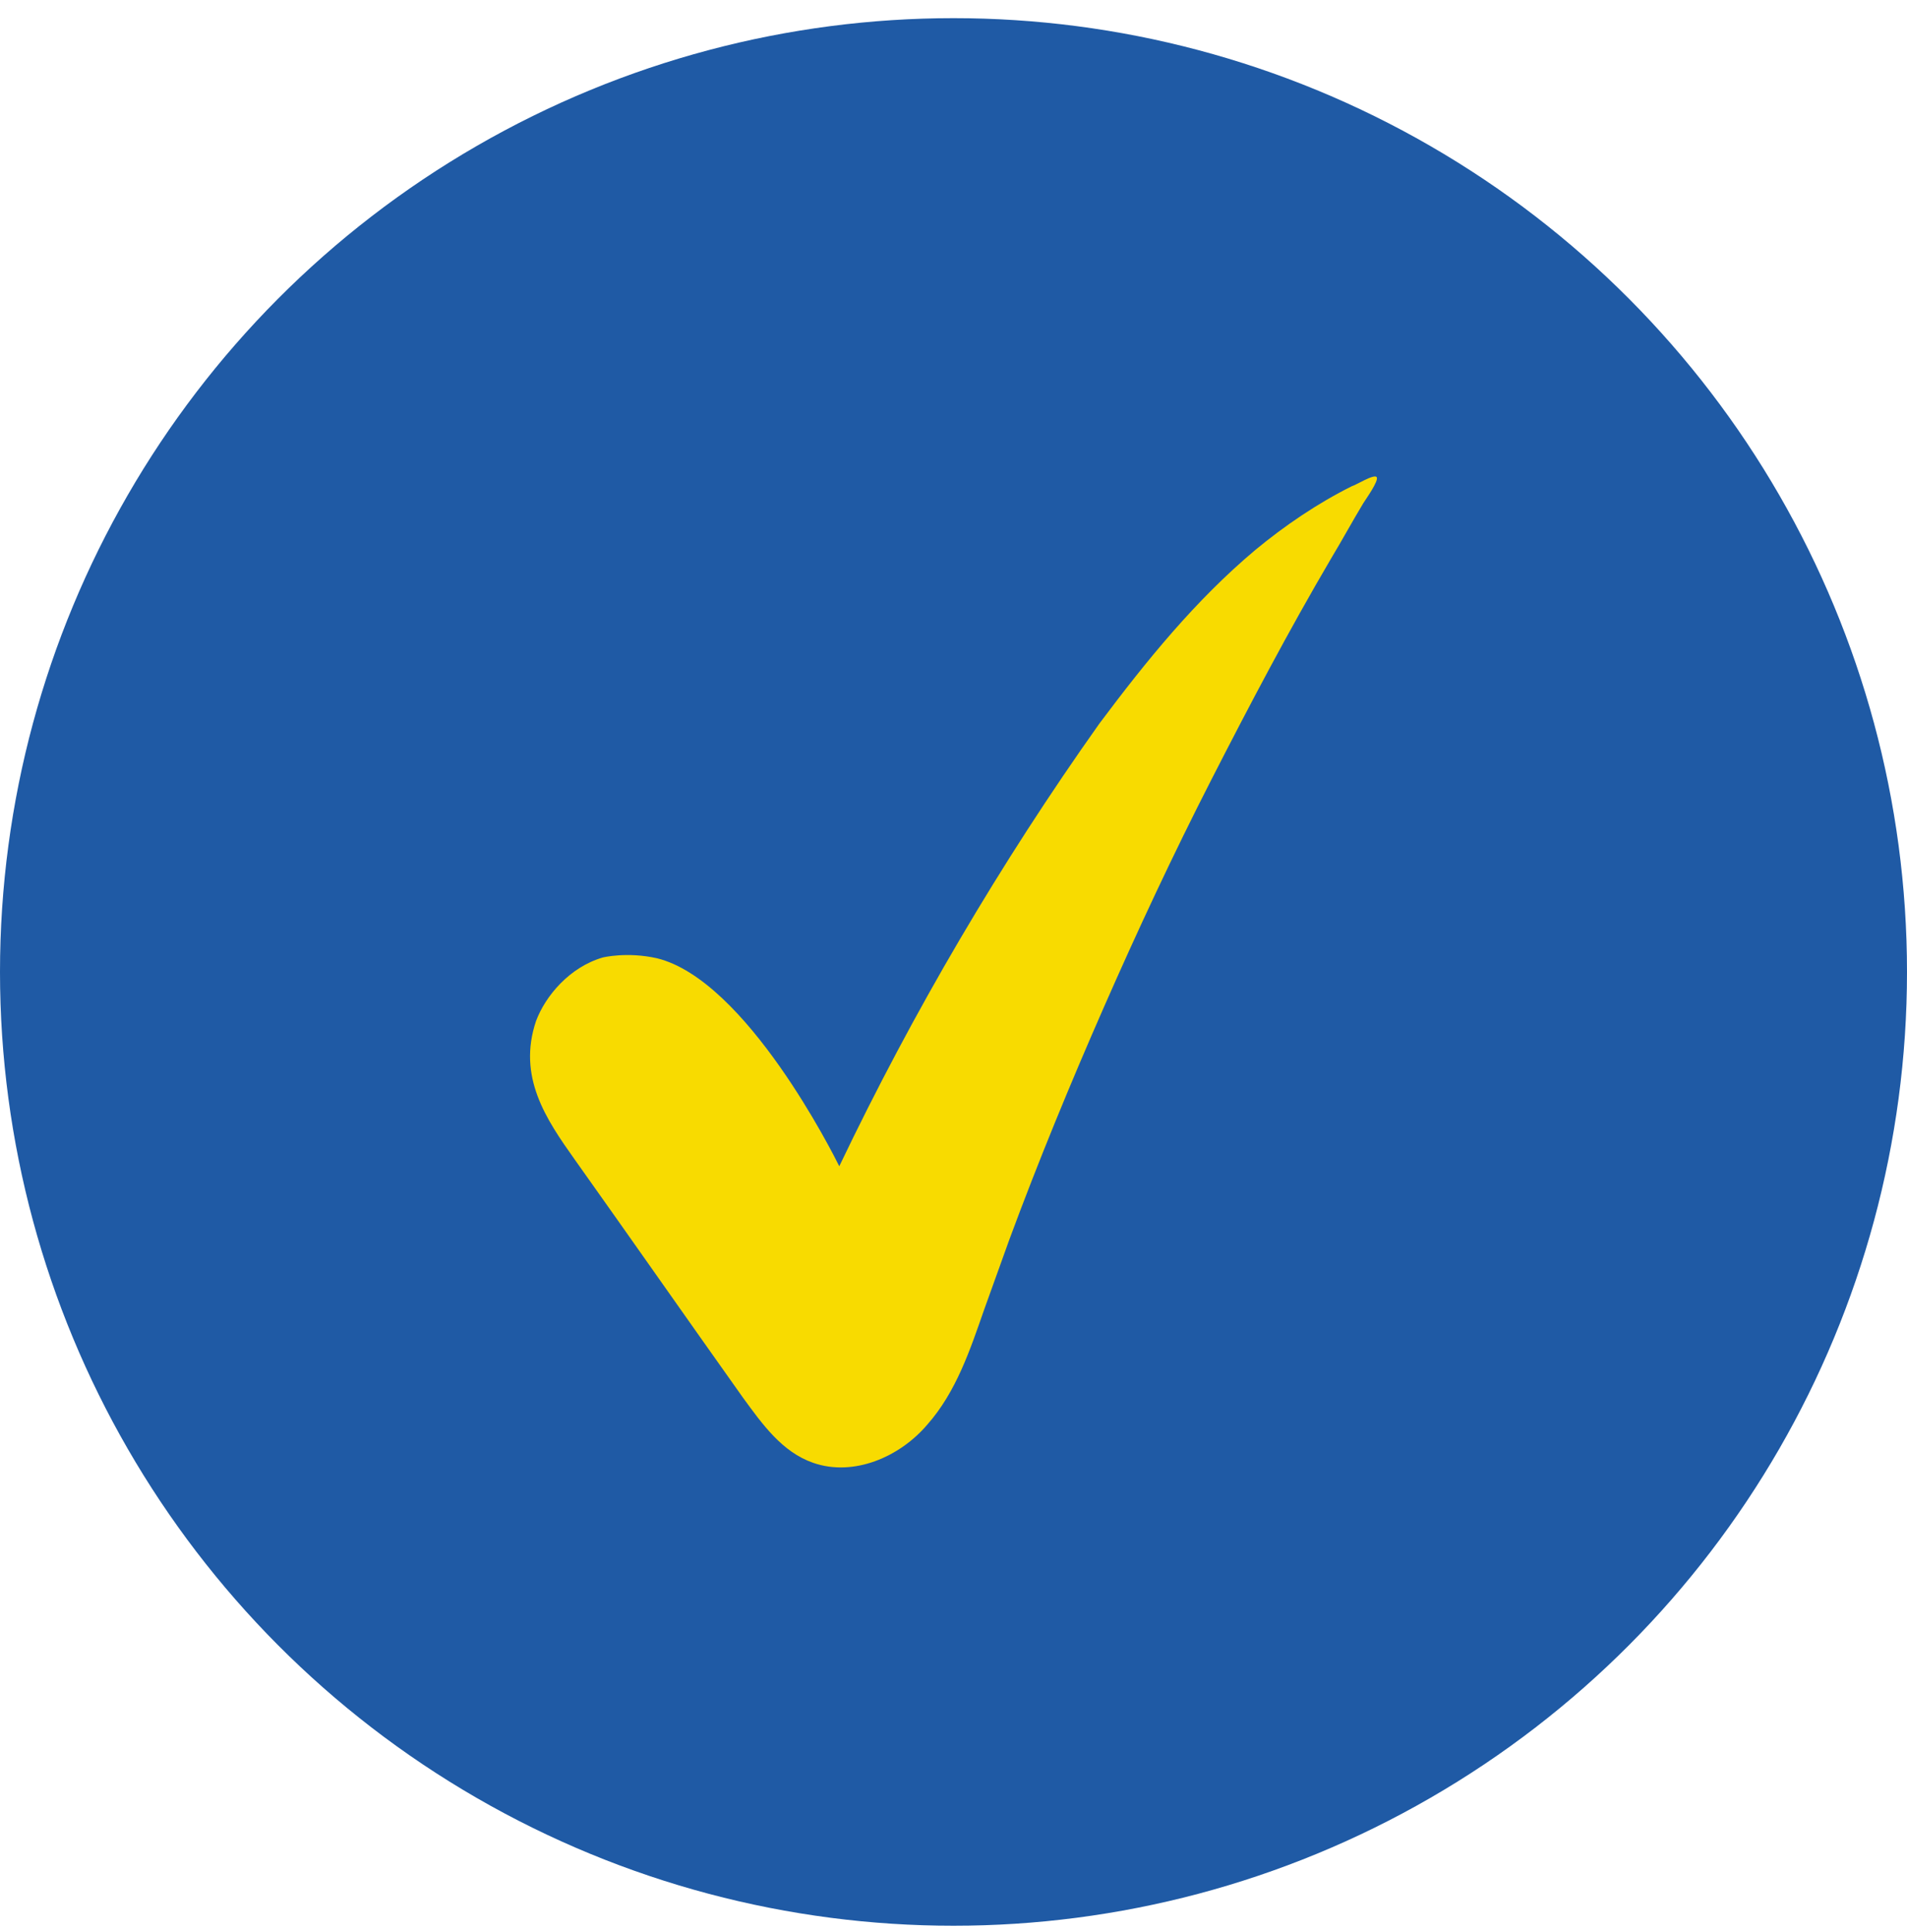
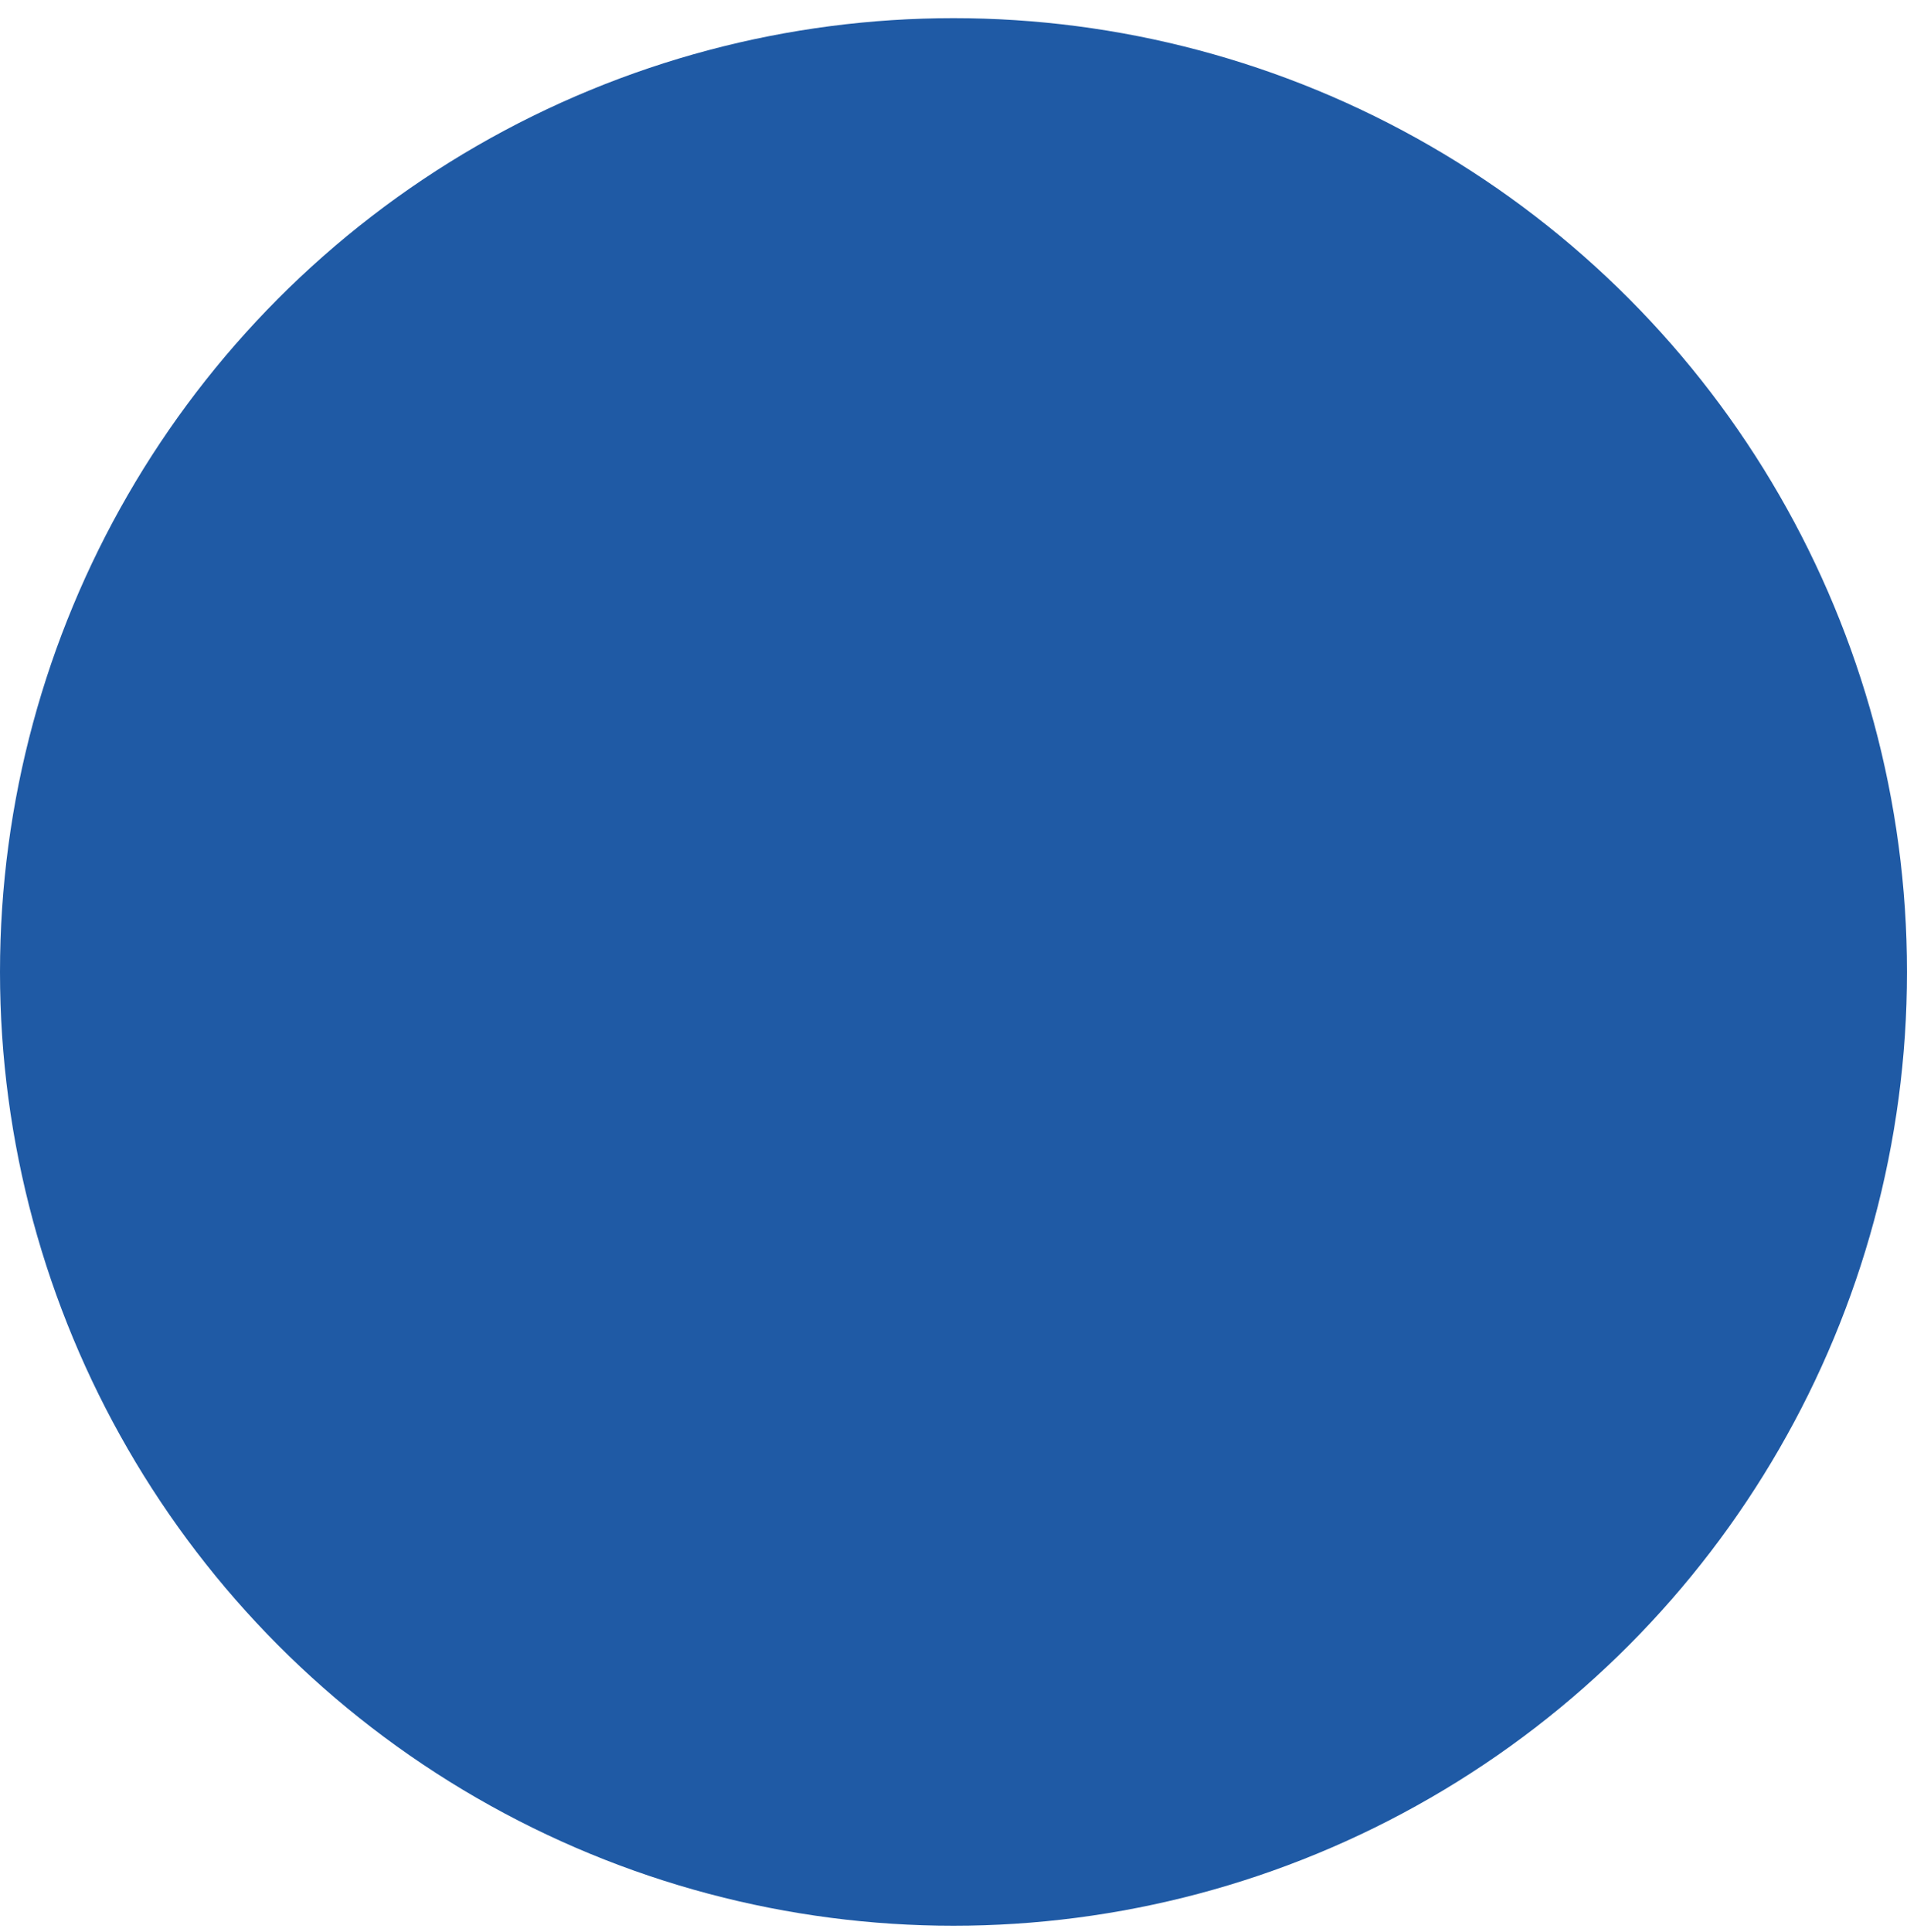
<svg xmlns="http://www.w3.org/2000/svg" width="77" height="78" viewBox="0 0 77 78" fill="none">
  <circle cx="38.5" cy="39.233" r="38.5" fill="#1F5AA5" />
-   <path d="M33.888 47.076C33.659 46.616 30.135 39.568 26.529 38.681C25.313 38.408 24.34 38.649 24.34 38.649C23.001 39.037 22.026 40.197 21.645 41.21C20.883 43.465 22.054 45.184 23.199 46.795C25.489 50.016 27.711 53.197 30.001 56.419C30.782 57.488 31.577 58.611 32.833 59.047C34.467 59.618 36.333 58.812 37.444 57.503C38.61 56.182 39.168 54.494 39.739 52.86C40.079 51.915 40.419 50.97 40.759 50.025C41.929 46.865 43.22 43.733 44.578 40.642C45.937 37.55 47.363 34.5 48.91 31.476C50.458 28.453 52.019 25.483 53.756 22.528C54.203 21.786 54.597 21.057 55.045 20.315C55.126 20.18 55.682 19.411 55.588 19.262C55.493 19.113 54.749 19.584 54.587 19.625C53.207 20.311 51.88 21.213 50.689 22.197C48.265 24.232 46.287 26.673 44.389 29.209C40.389 34.848 36.875 40.827 33.888 47.076Z" fill="#F8DB00" />
</svg>